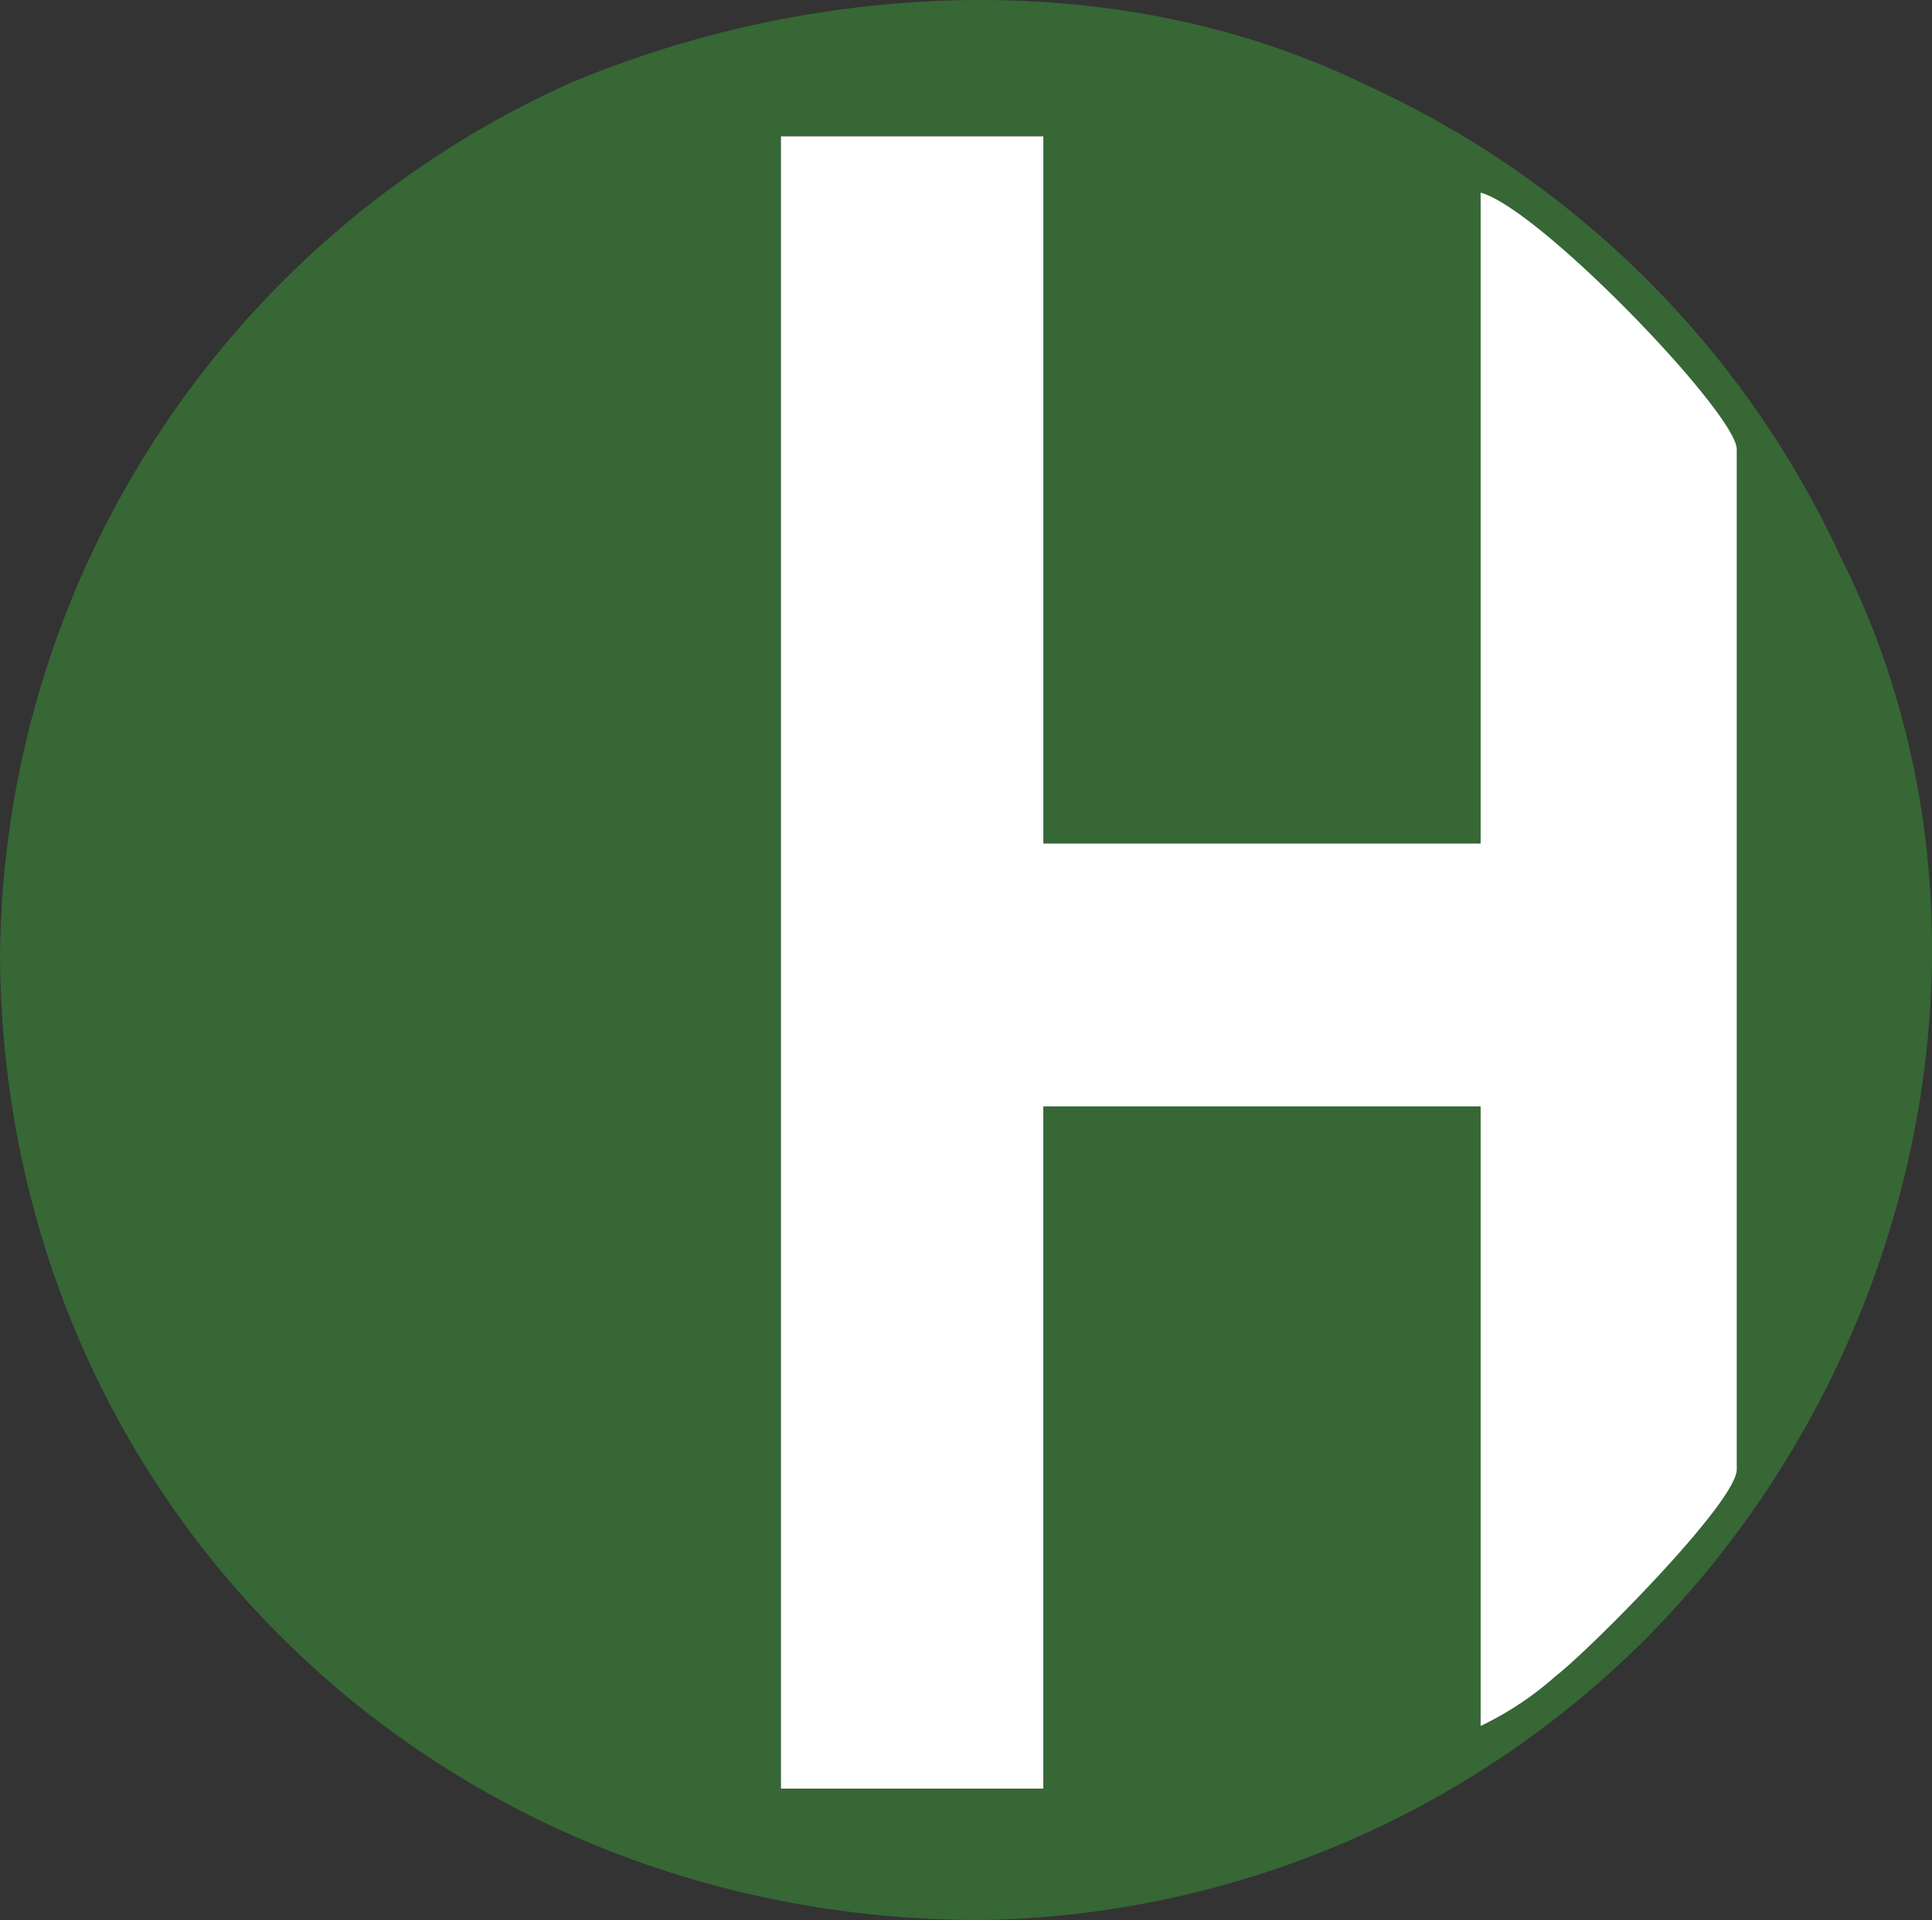
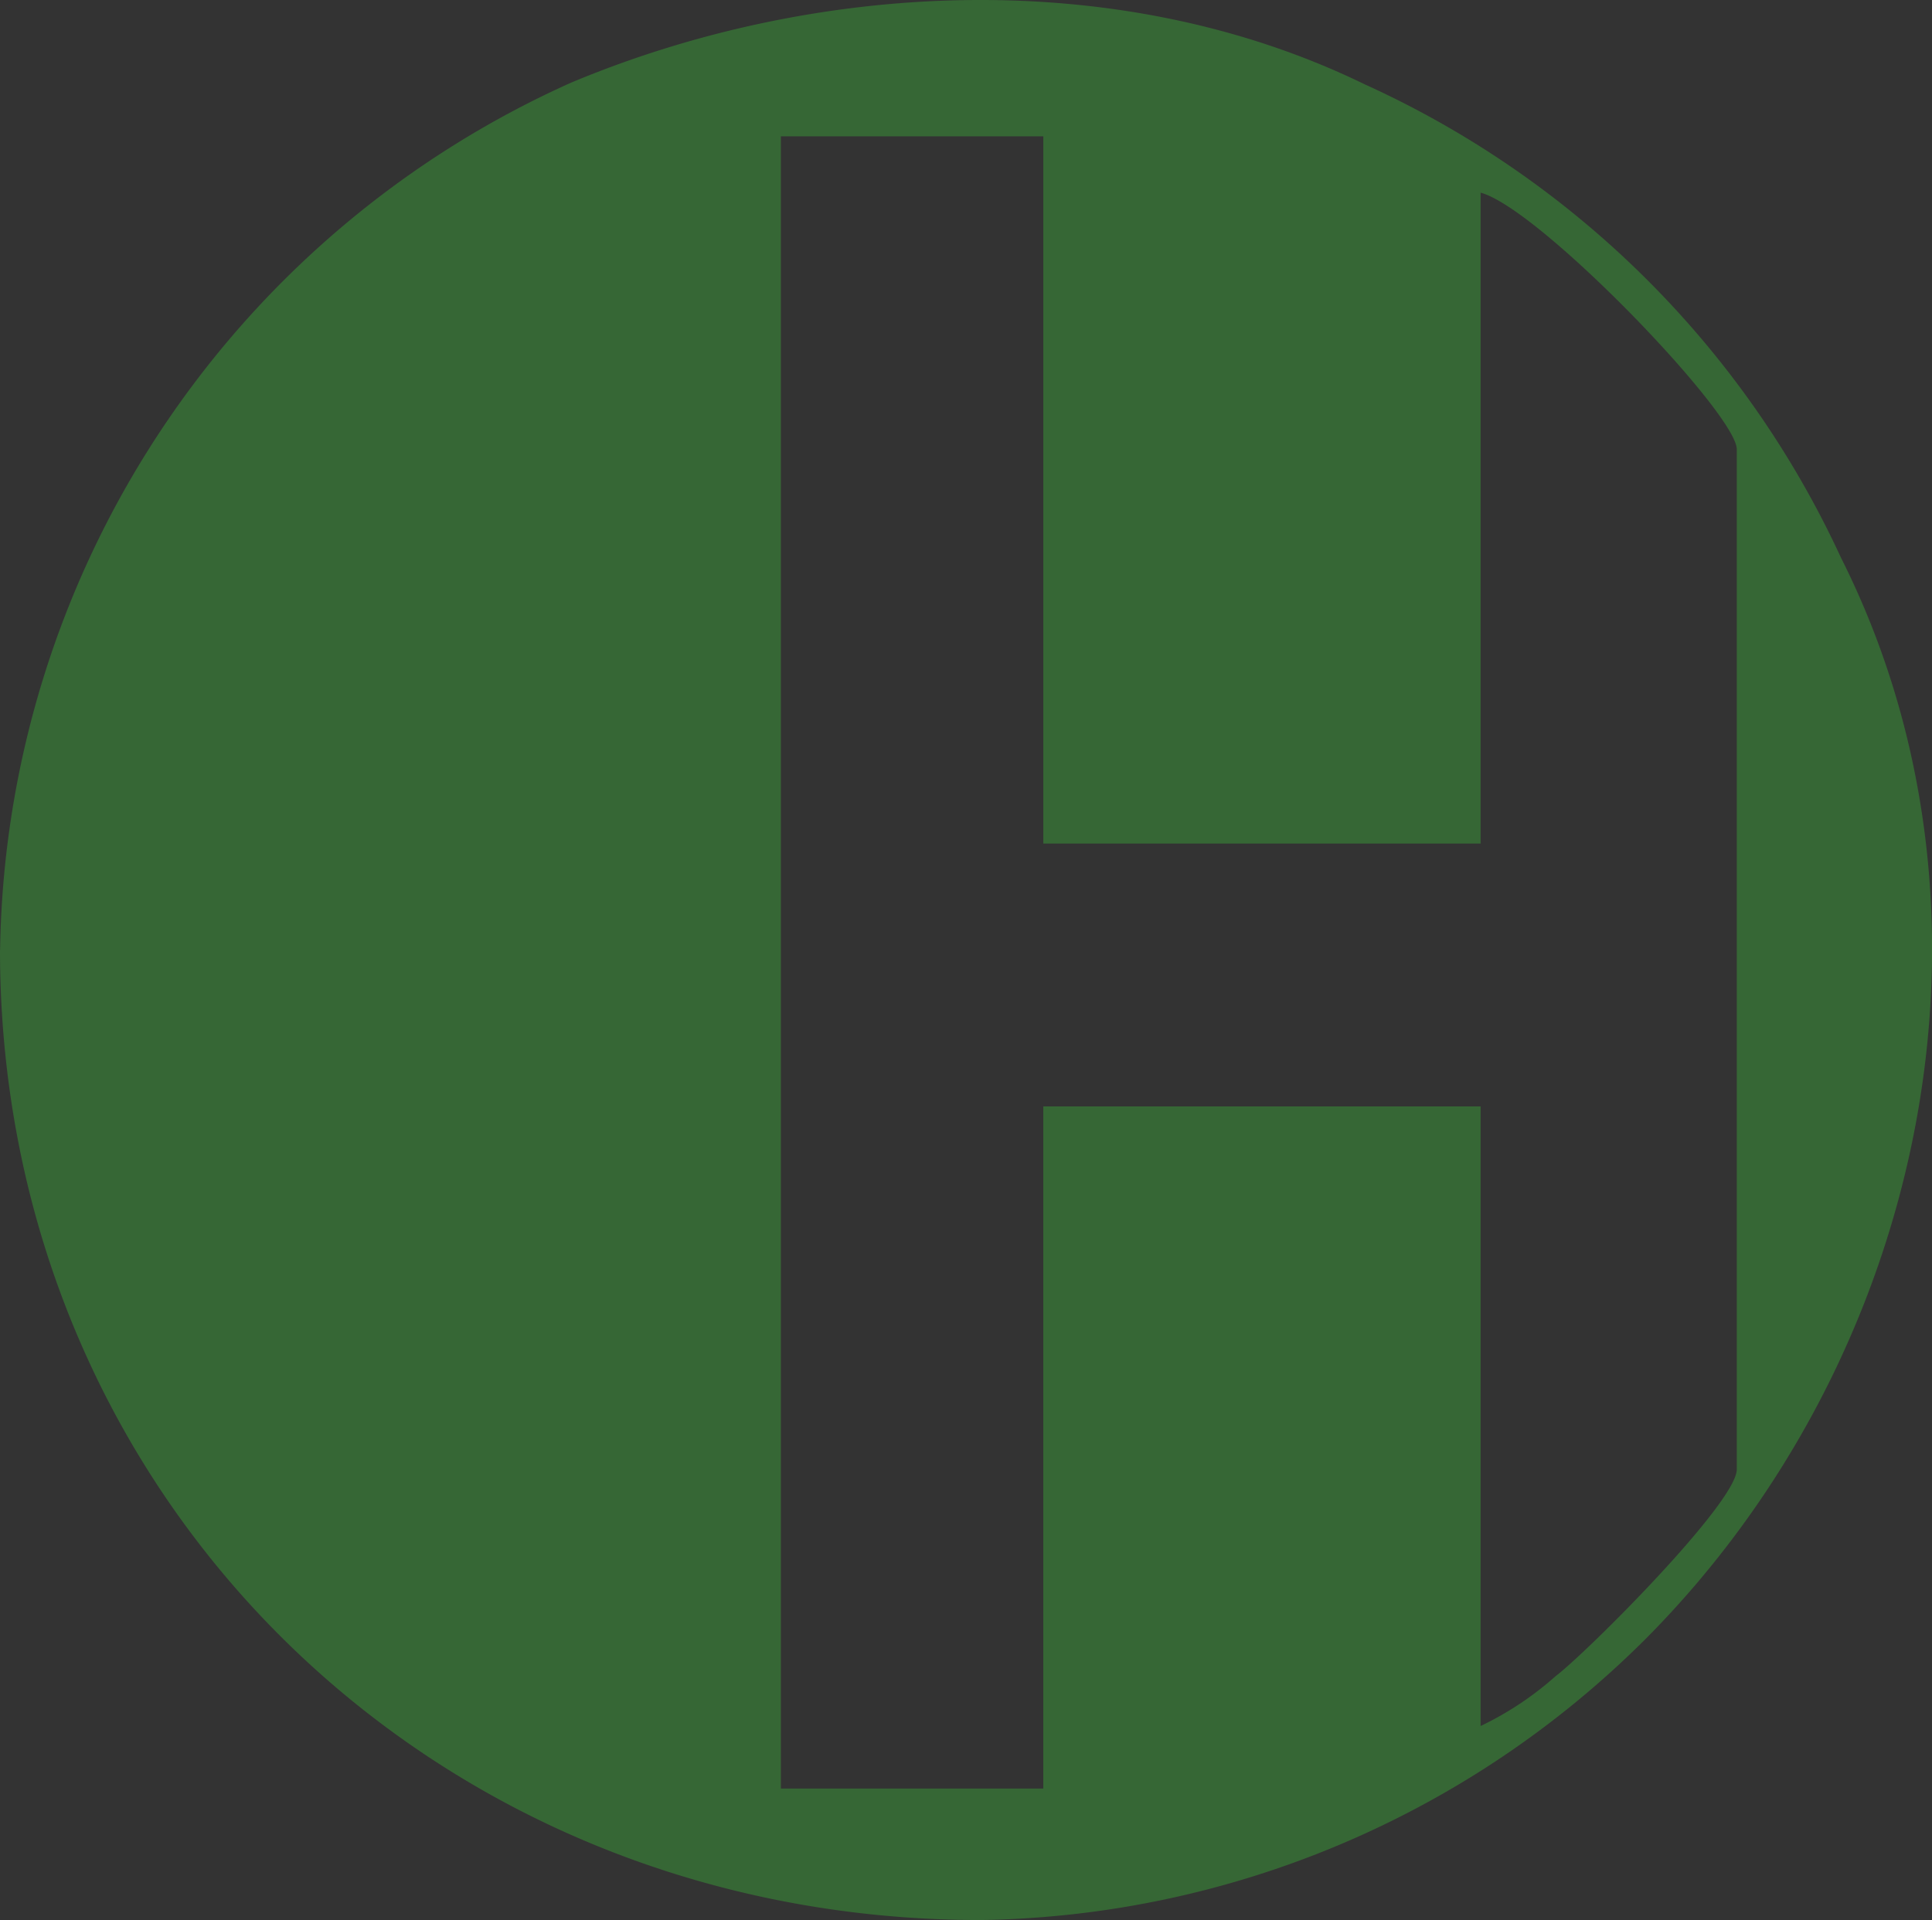
<svg xmlns="http://www.w3.org/2000/svg" width="60" height="59.641" viewBox="0 0 60 59.641">
  <rect x="0" y="0" width="60" height="59.641" fill="#333333" stroke="none" />
  <g id="Слой_x0020_1" transform="translate(-305.06 -329.043)">
-     <path id="Контур_4308" data-name="Контур 4308" d="M329.312,333.278h8.149v21.968h13.581V335.028c1.832.49,7.955,6.875,7.955,7.971v31.688c0,1.03-4.658,5.688-5.623,6.419a9.96,9.96,0,0,1-2.332,1.551V363.411H337.46V384.6h-8.149V333.278ZM305.06,358.551c0,16.975,13.383,30.133,30.46,30.133a29.836,29.836,0,0,0,20.614-8.7c8.818-8.838,11.6-22.687,6.1-33.616a29.9,29.9,0,0,0-14.807-14.713c-7.672-3.732-17.067-3.21-24.628-.046a30,30,0,0,0-17.736,26.942Z" transform="translate(0 0)" fill="#366735" fill-rule="evenodd" />
-     <path id="Контур_4310" data-name="Контур 4310" d="M2000.45,676.483h8.149v-21.19h13.581v19.246a9.958,9.958,0,0,0,2.332-1.551c.965-.731,5.623-5.389,5.623-6.419V634.88c0-1.1-6.122-7.48-7.955-7.971v20.218H2008.6V625.16h-8.149v51.323Z" transform="translate(-1671.138 -291.882)" fill="#fff" fill-rule="evenodd" />
+     <path id="Контур_4308" data-name="Контур 4308" d="M329.312,333.278h8.149v21.968h13.581V335.028c1.832.49,7.955,6.875,7.955,7.971v31.688c0,1.03-4.658,5.688-5.623,6.419a9.96,9.96,0,0,1-2.332,1.551V363.411H337.46V384.6h-8.149V333.278ZM305.06,358.551c0,16.975,13.383,30.133,30.46,30.133a29.836,29.836,0,0,0,20.614-8.7c8.818-8.838,11.6-22.687,6.1-33.616a29.9,29.9,0,0,0-14.807-14.713c-7.672-3.732-17.067-3.21-24.628-.046a30,30,0,0,0-17.736,26.942" transform="translate(0 0)" fill="#366735" fill-rule="evenodd" />
  </g>
</svg>